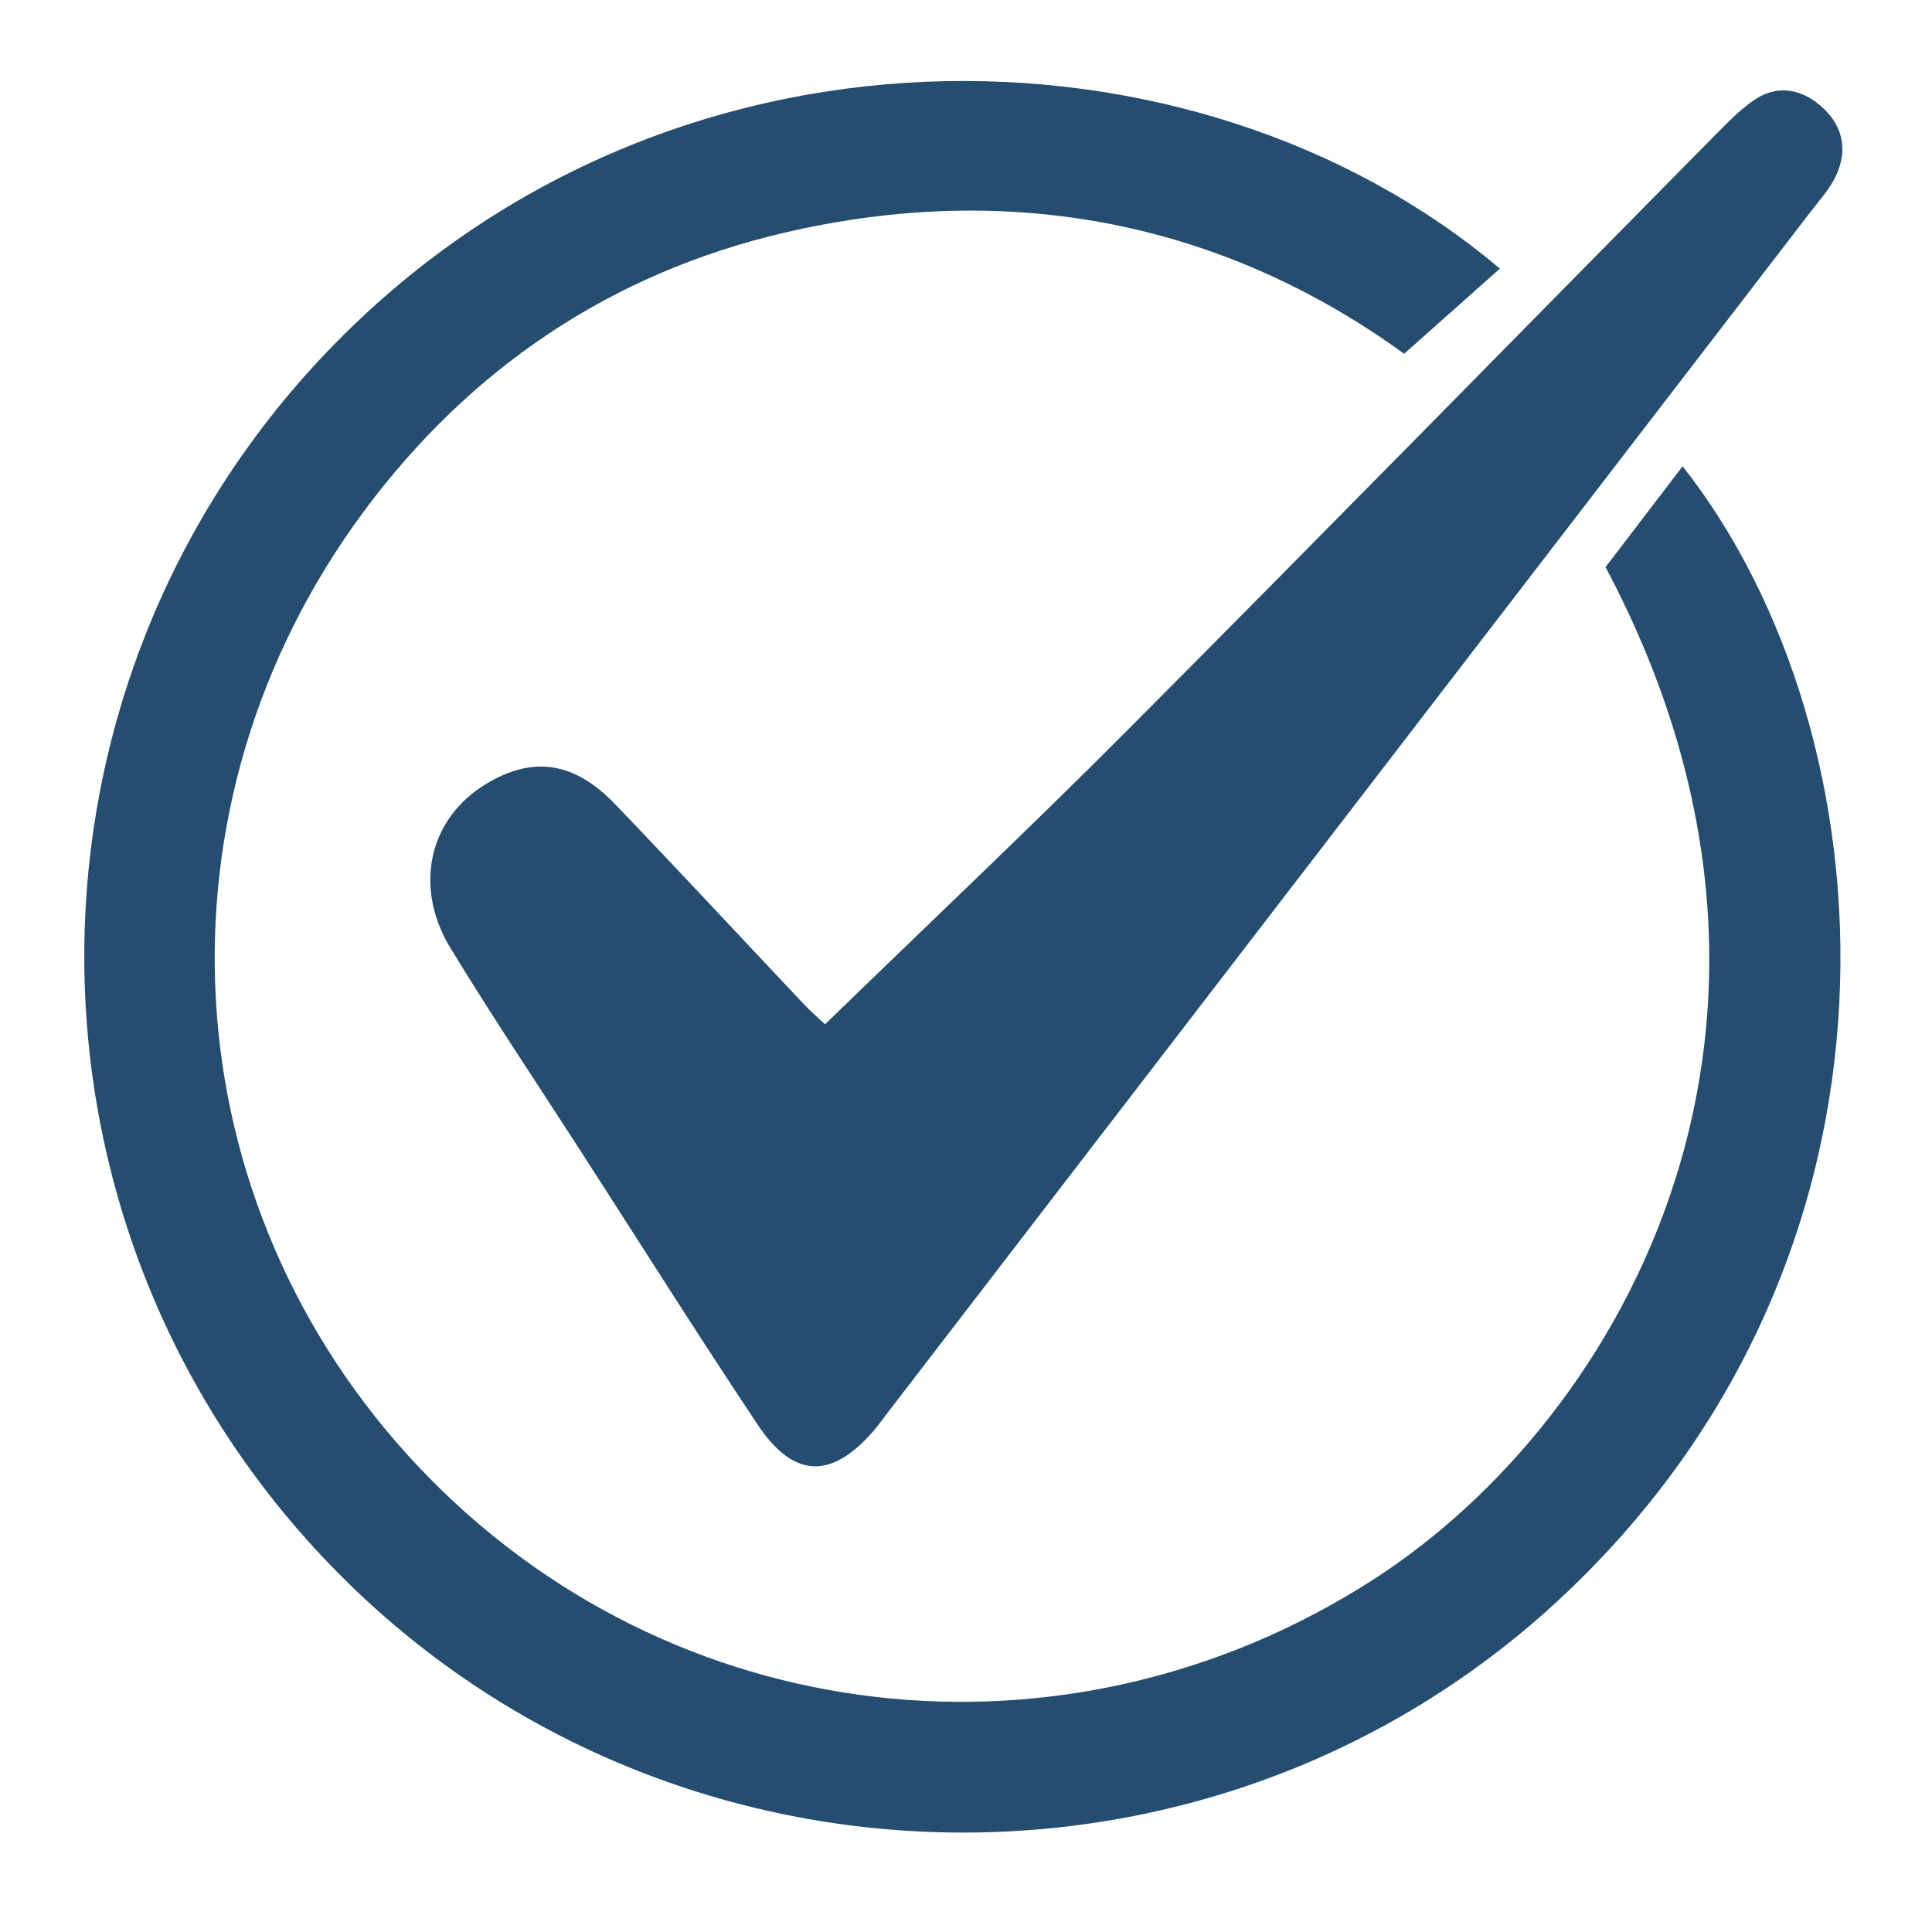
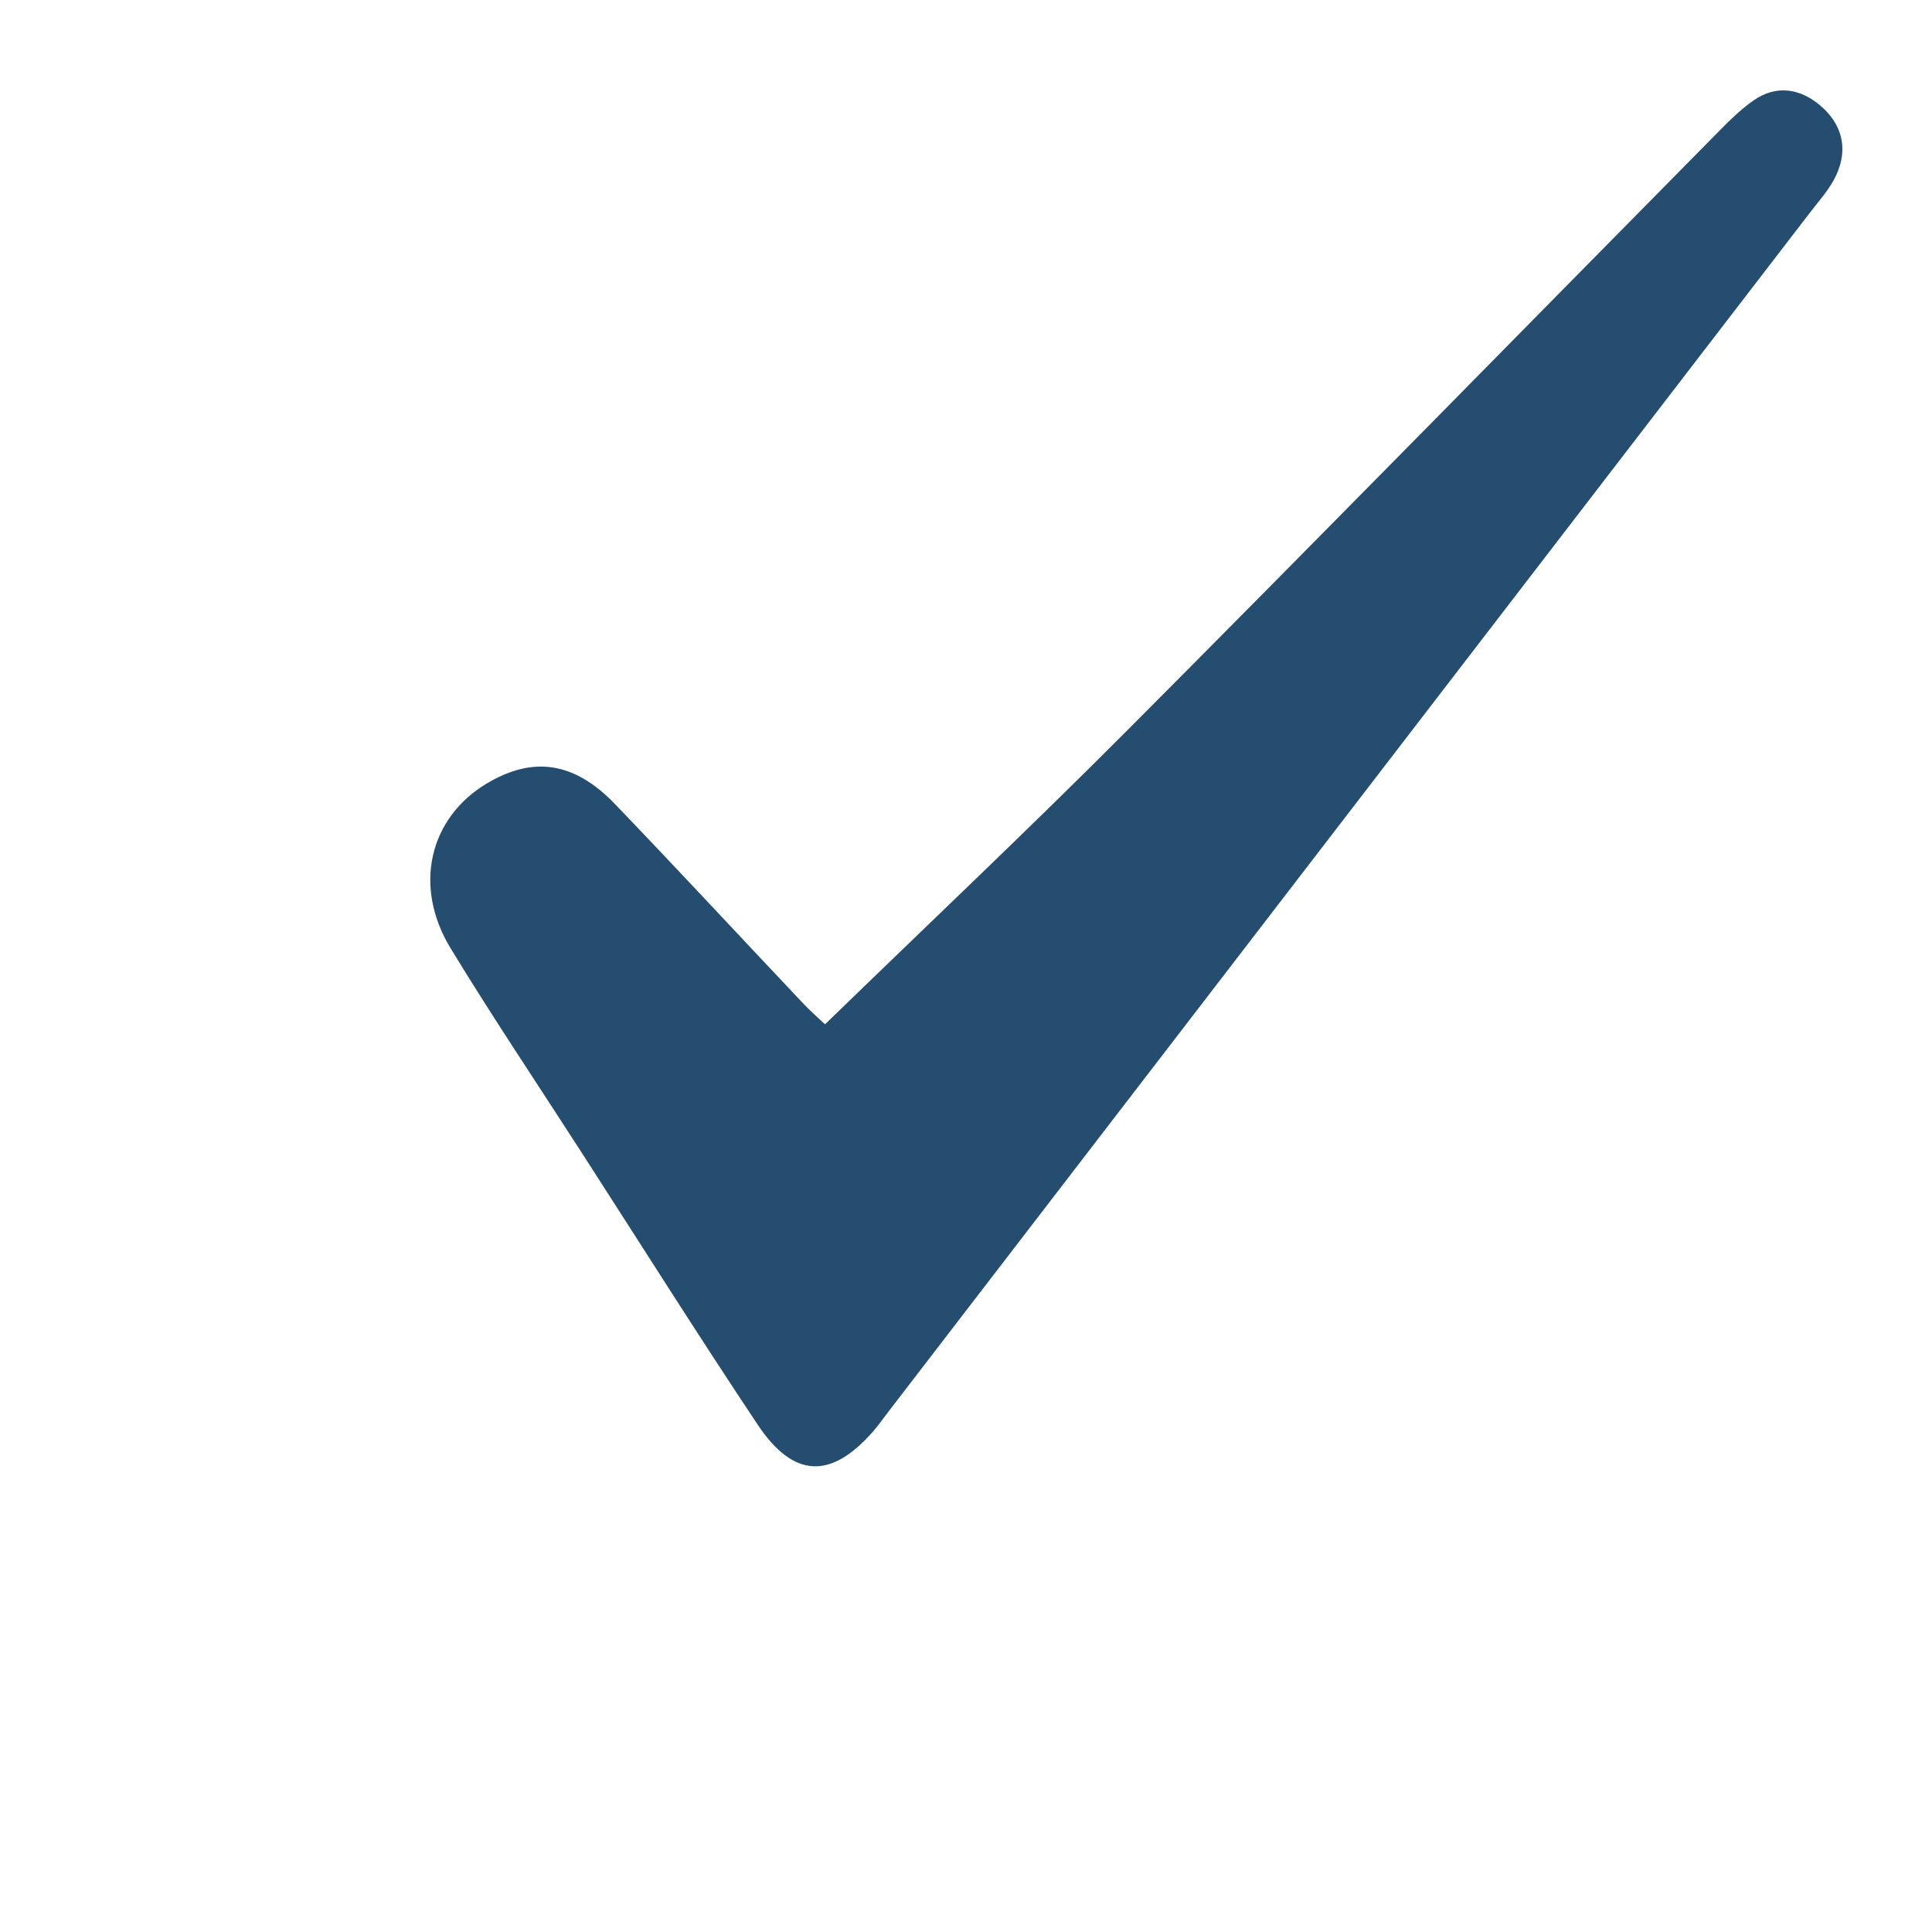
<svg xmlns="http://www.w3.org/2000/svg" width="1000" zoomAndPan="magnify" viewBox="0 0 750 750" height="1000" preserveAspectRatio="xMidYMid meet" version="1.0">
-   <path fill="#254d70" d="M 623.266 220.164 C 632.801 207.68 642.805 194.598 653.184 181.004 C 734.805 284.566 749.965 487.395 604.434 621.715 C 470.062 745.73 259.109 740.484 130.648 610.02 C 1.387 478.746 0.055 269.426 126.863 136.672 C 257.441 -0.008 464.055 4.367 582.254 104.281 C 570.59 114.652 558.895 125.051 545.086 137.336 C 475.348 86.746 393.141 69.727 304.742 90.27 C 237.543 105.887 182.641 142.762 141.363 198.359 C 56.453 312.719 65.664 467.367 162.93 569.879 C 260.203 672.406 414.02 689.871 533.168 613.152 C 631.199 550.023 716.668 395.973 623.266 220.164 Z M 623.266 220.164 " fill-opacity="1" fill-rule="nonzero" />
  <path fill="#254d70" d="M 320.277 397.641 C 360.93 358.176 400.152 321.137 438.199 282.926 C 514.379 206.449 589.898 129.312 665.754 52.504 C 670.469 47.727 675.23 42.824 680.68 39.012 C 689.379 32.93 698.535 34.219 706.379 40.754 C 715.086 48 717.617 57.648 712.805 68.043 C 710.379 73.301 706.25 77.809 702.664 82.484 C 583.473 237.602 464.258 392.699 345.055 547.793 C 342.992 550.465 341.062 553.242 338.84 555.781 C 322.574 574.328 308.051 573.918 294.121 553.039 C 270.746 517.965 248.266 482.293 225.43 446.859 C 208.527 420.641 191.117 394.734 174.906 368.086 C 160.281 344.043 166.652 317.523 188.91 304.184 C 206.871 293.426 222.906 295.648 238.773 312.172 C 263.305 337.719 287.383 363.703 311.707 389.445 C 314.543 392.461 317.695 395.188 320.277 397.641 Z M 320.277 397.641 " fill-opacity="1" fill-rule="nonzero" />
</svg>